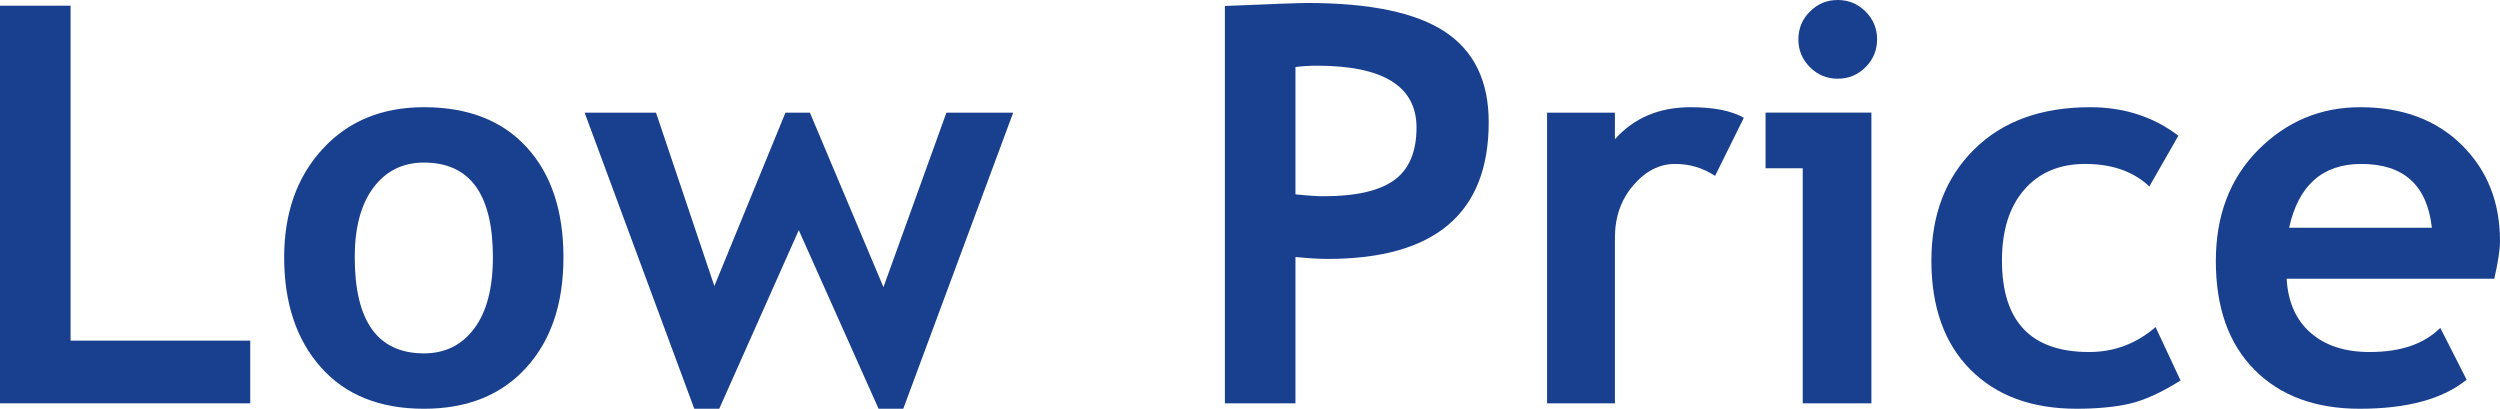
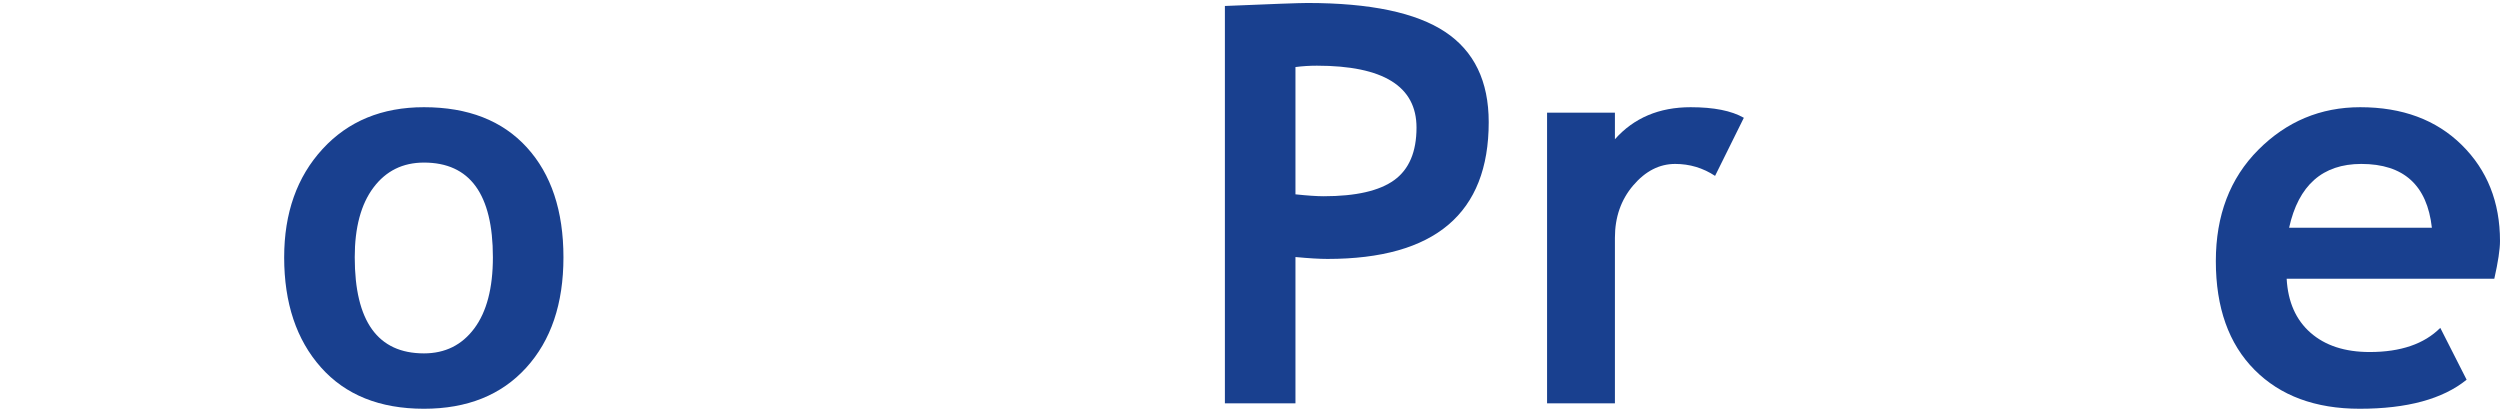
<svg xmlns="http://www.w3.org/2000/svg" id="_レイヤー_2" data-name="レイヤー 2" viewBox="0 0 460.11 75.228">
  <g id="PC">
    <g id="mainImage">
      <g>
-         <path d="M0,74.229V1.049h12.988v61.641h33.068v11.539H0Z" style="fill: #19408f; stroke-width: 0px;" />
        <path d="M52.3,47.355c0-8.159,2.355-14.802,7.068-19.931,4.712-5.128,10.931-7.693,18.657-7.693,8.125,0,14.436,2.465,18.932,7.393,4.496,4.929,6.743,11.673,6.743,20.231s-2.29,15.302-6.868,20.331c-4.579,5.029-10.848,7.543-18.807,7.543-8.125,0-14.445-2.539-18.957-7.618-4.513-5.078-6.769-11.83-6.769-20.256ZM65.288,47.355c0,11.789,4.246,17.683,12.738,17.683,3.896,0,6.985-1.531,9.266-4.596,2.281-3.063,3.422-7.426,3.422-13.087,0-11.622-4.229-17.433-12.688-17.433-3.896,0-6.993,1.532-9.291,4.596-2.298,3.064-3.447,7.343-3.447,12.838Z" style="fill: #19408f; stroke-width: 0px;" />
-         <path d="M166.241,75.228h-4.546l-14.686-32.868-14.636,32.868h-4.596l-20.181-54.498h13.137l10.74,31.919,13.087-31.919h4.496l13.537,32.119,11.589-32.119h12.288l-20.23,54.498Z" style="fill: #19408f; stroke-width: 0px;" />
        <path d="M238.422,47.305v26.924h-12.988V1.099c8.658-.366,13.72-.55,15.186-.55,11.555,0,20.006,1.773,25.351,5.32,5.345,3.547,8.018,9.083,8.018,16.609,0,16.784-9.891,25.176-29.672,25.176-1.465,0-3.43-.116-5.894-.35ZM238.422,12.338v23.428c2.198.233,3.929.35,5.195.35,5.927,0,10.257-.99,12.988-2.972,2.73-1.981,4.096-5.203,4.096-9.666,0-7.593-6.111-11.389-18.333-11.389-1.366,0-2.681.084-3.946.25Z" style="fill: #19408f; stroke-width: 0px;" />
        <path d="M315.648,32.369c-2.231-1.465-4.679-2.198-7.343-2.198-2.897,0-5.47,1.316-7.717,3.946-2.248,2.631-3.372,5.844-3.372,9.641v30.471h-12.488V20.73h12.488v4.895c3.497-3.929,8.143-5.894,13.937-5.894,4.262,0,7.525.649,9.791,1.948l-5.295,10.69Z" style="fill: #19408f; stroke-width: 0px;" />
-         <path d="M331.782,74.229V30.97h-6.843v-10.24h19.481v53.499h-12.638ZM338.226,0c1.998,0,3.704.708,5.12,2.123,1.415,1.416,2.123,3.122,2.123,5.12s-.708,3.705-2.123,5.12c-1.416,1.416-3.122,2.123-5.12,2.123s-3.705-.707-5.12-2.123c-1.416-1.415-2.123-3.122-2.123-5.12s.707-3.704,2.123-5.12c1.415-1.415,3.122-2.123,5.12-2.123Z" style="fill: #19408f; stroke-width: 0px;" />
-         <path d="M400.917,24.976l-5.345,9.341c-2.931-2.764-6.86-4.146-11.789-4.146-4.729,0-8.467,1.573-11.214,4.72s-4.121,7.501-4.121,13.062c0,11.223,5.345,16.834,16.035,16.834,4.628,0,8.708-1.531,12.238-4.596l4.596,9.841c-3.63,2.265-6.802,3.697-9.516,4.296-2.714.599-5.919.899-9.616.899-8.259,0-14.778-2.406-19.556-7.218-4.779-4.812-7.168-11.497-7.168-20.056,0-8.425,2.614-15.235,7.842-20.43,5.228-5.195,12.354-7.792,21.379-7.792,6.227,0,11.639,1.748,16.235,5.245Z" style="fill: #19408f; stroke-width: 0px;" />
        <path d="M459.061,51.301h-38.214c.233,4.263,1.699,7.576,4.396,9.94,2.697,2.365,6.327,3.547,10.89,3.547,5.694,0,10.023-1.481,12.987-4.446l4.846,9.541c-4.396,3.564-10.957,5.345-19.681,5.345-8.16,0-14.611-2.389-19.356-7.168-4.746-4.778-7.118-11.447-7.118-20.006,0-8.425,2.605-15.252,7.817-20.48,5.211-5.228,11.464-7.843,18.757-7.843,7.759,0,13.987,2.315,18.682,6.943,4.696,4.629,7.043,10.523,7.043,17.683,0,1.532-.35,3.846-1.049,6.943ZM421.297,41.91h26.275c-.866-7.825-5.195-11.739-12.987-11.739-7.127,0-11.556,3.914-13.288,11.739Z" style="fill: #19408f; stroke-width: 0px;" />
      </g>
    </g>
  </g>
</svg>